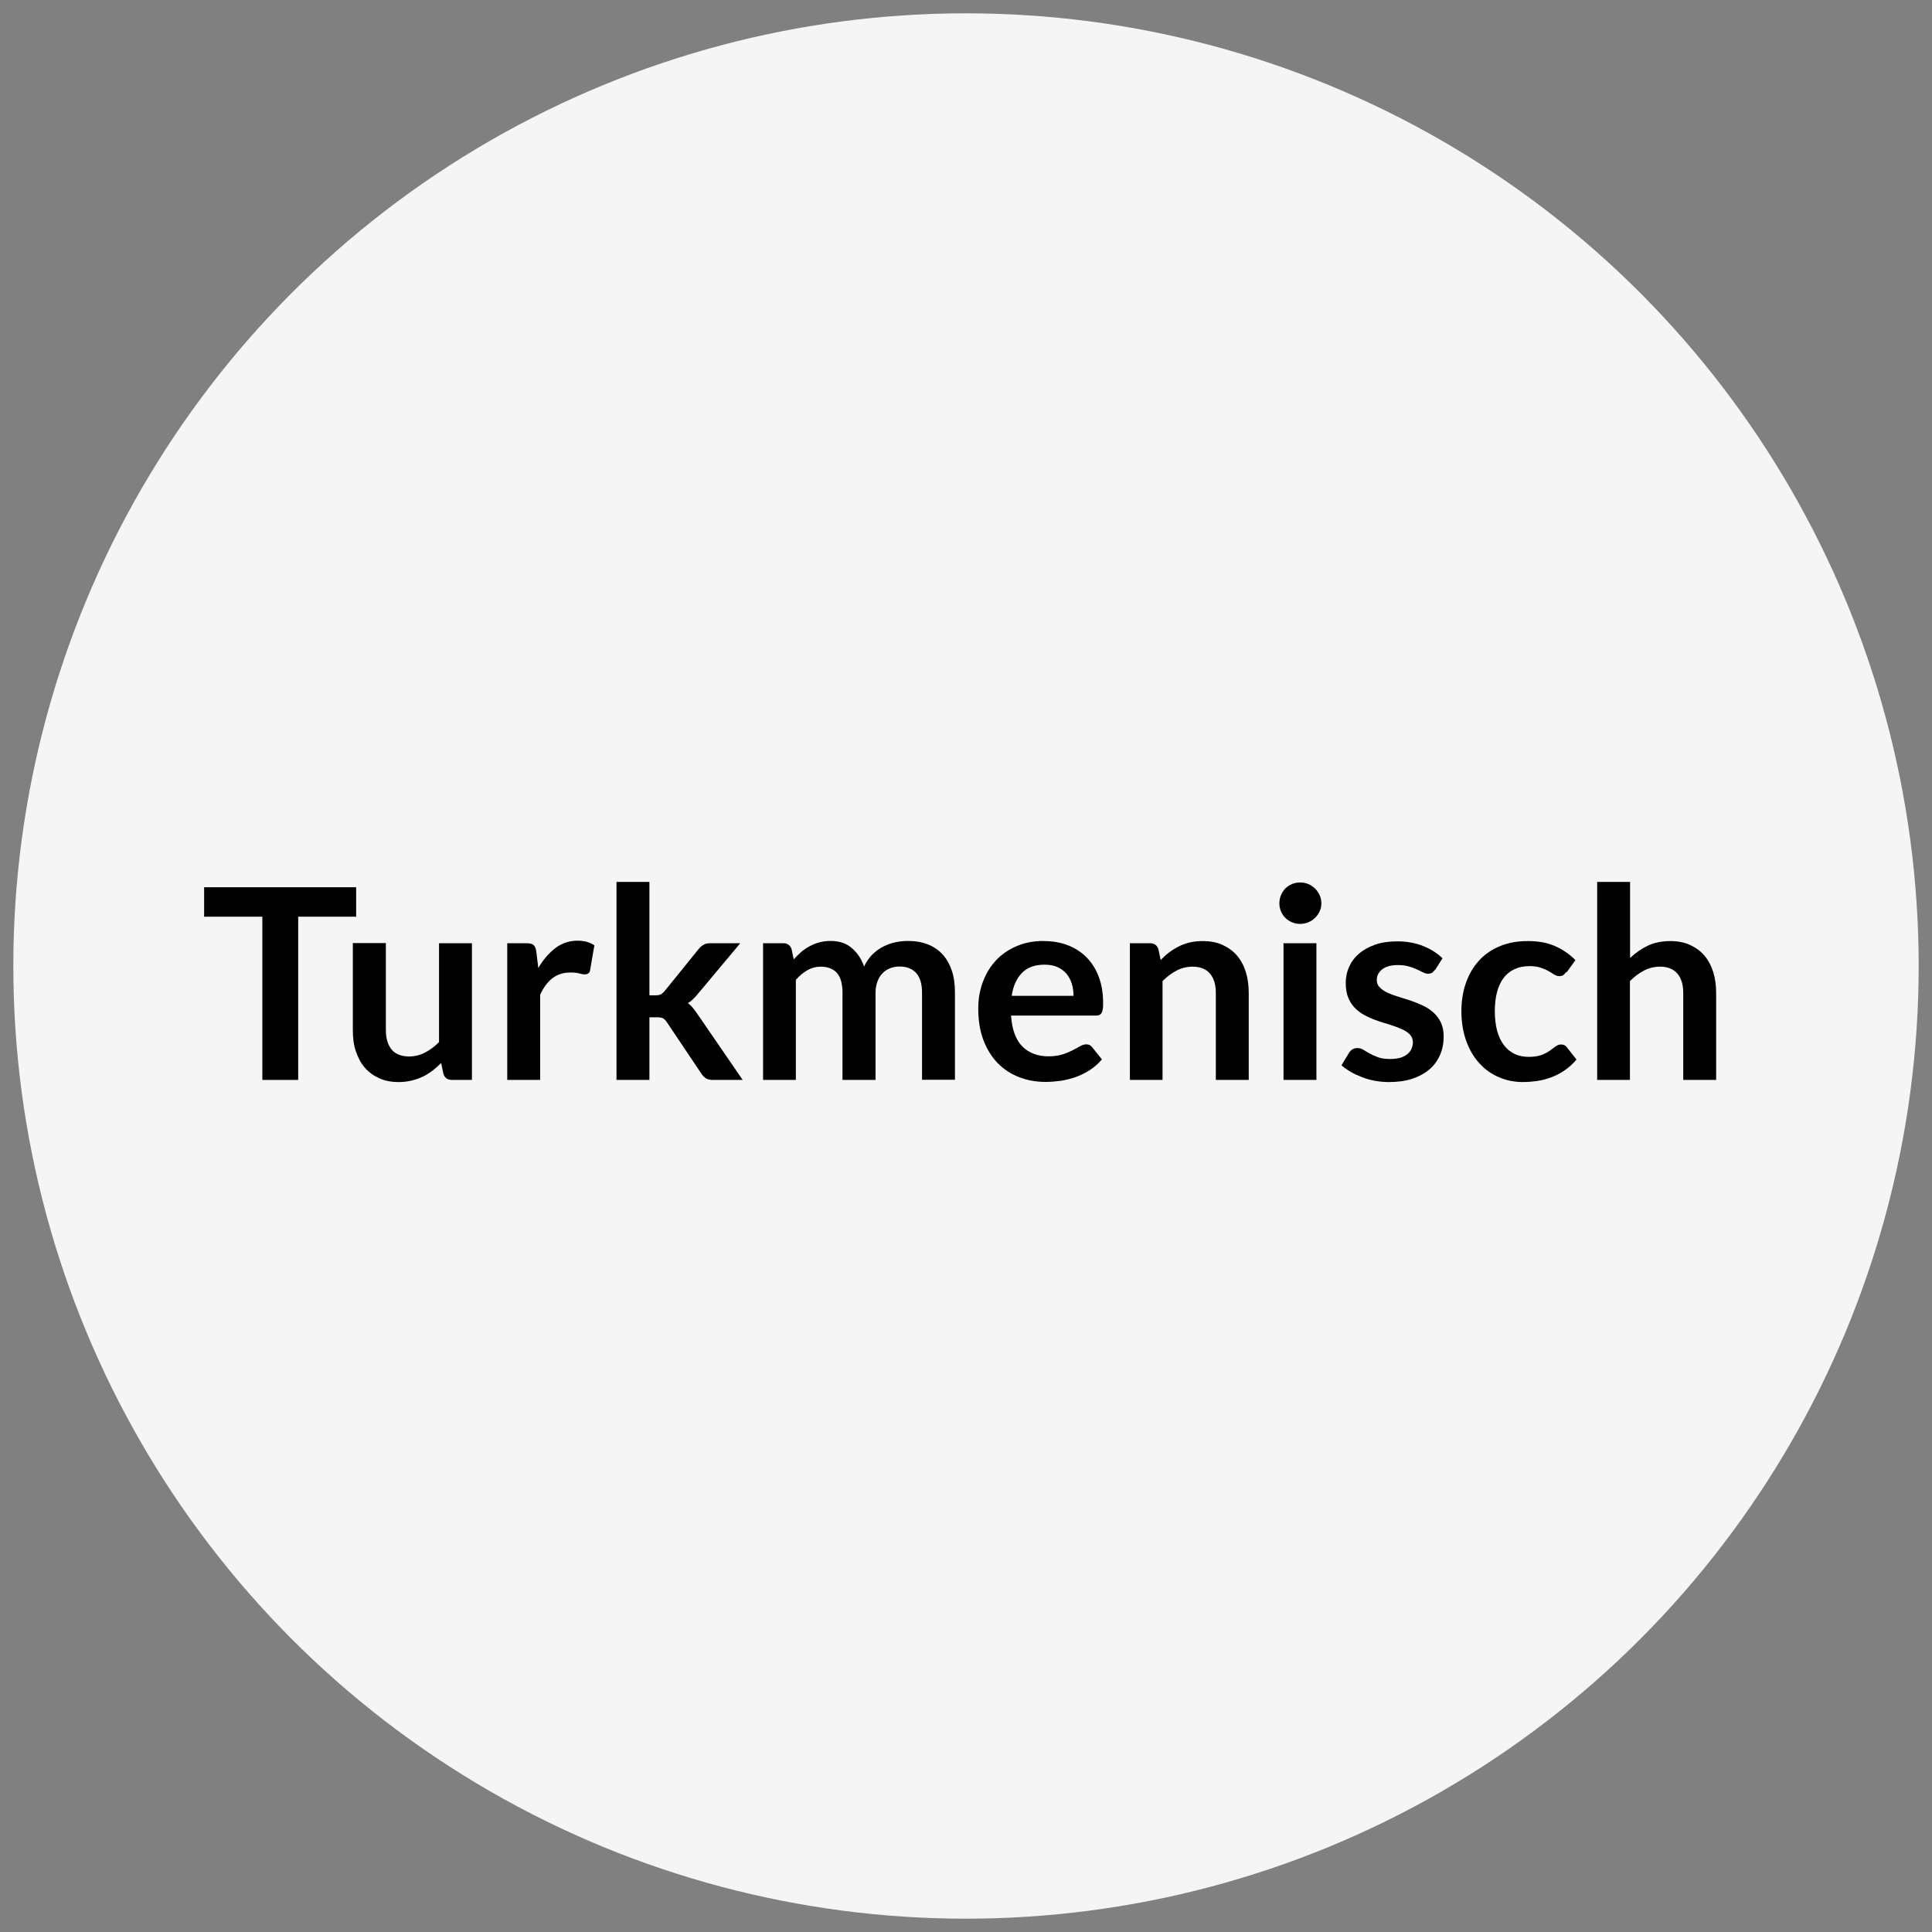
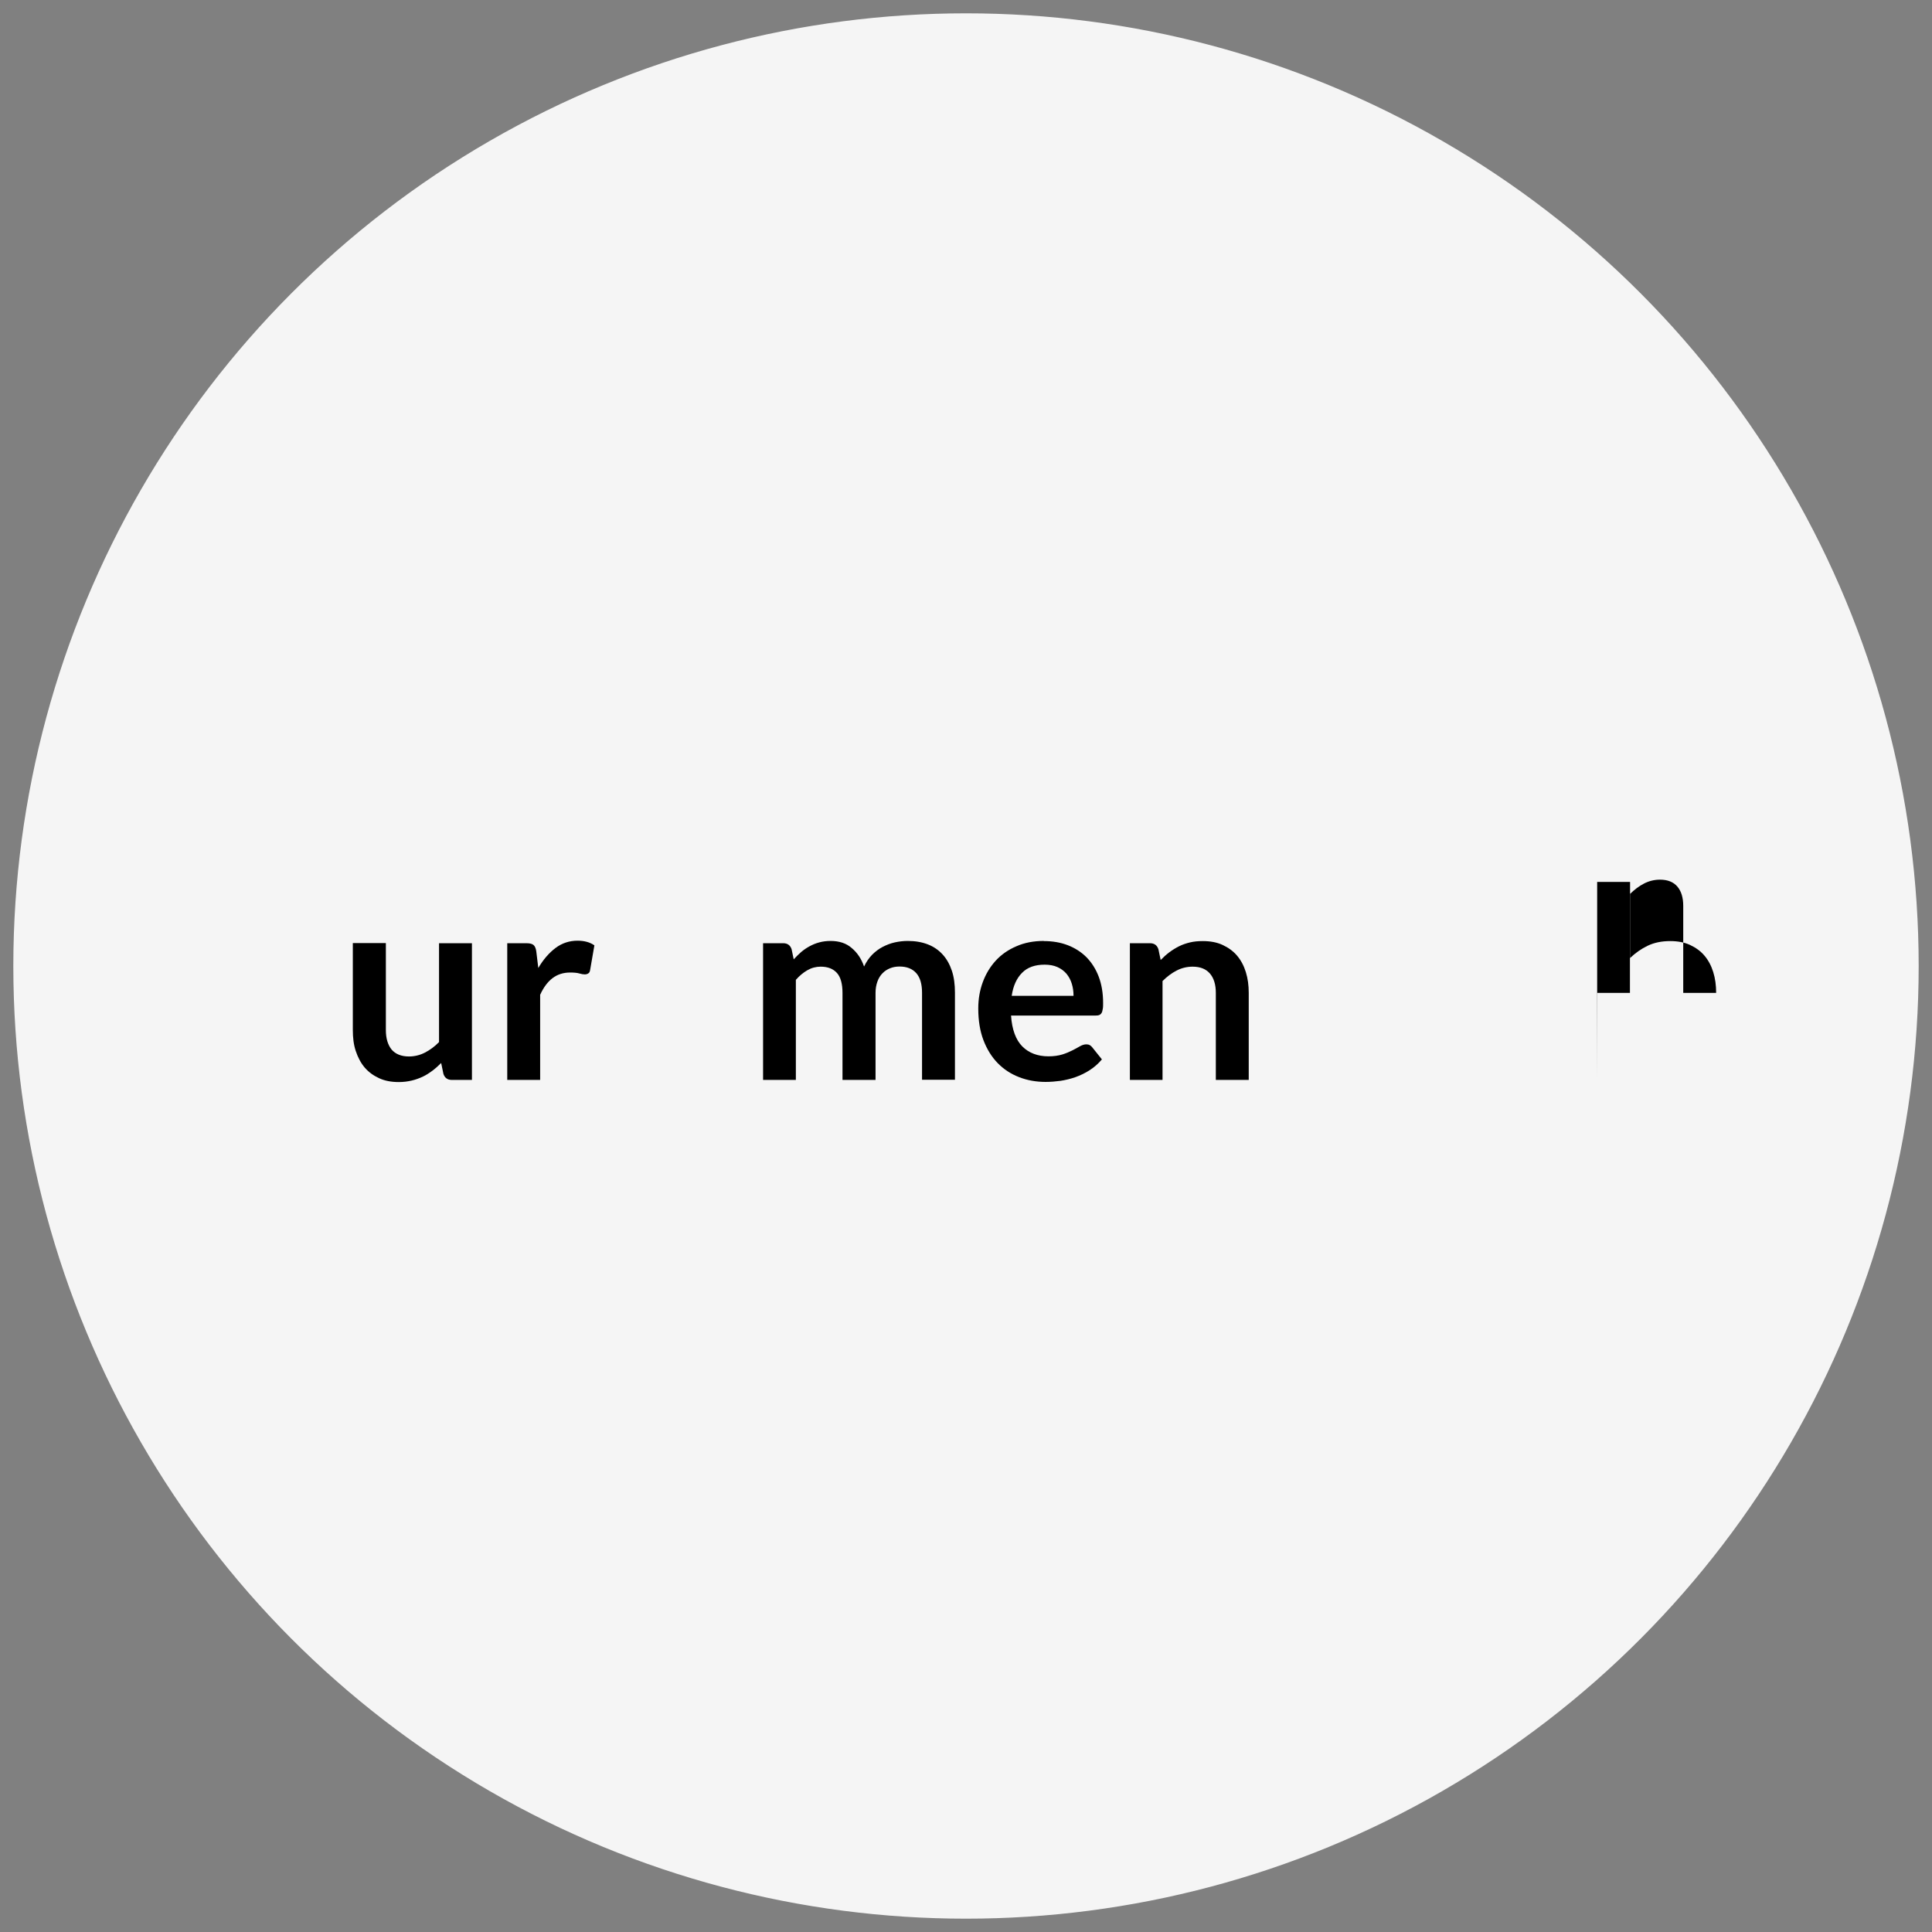
<svg xmlns="http://www.w3.org/2000/svg" id="a" viewBox="0 0 145 145">
  <rect x="0" y="0" width="145" height="145" fill="#808080" stroke="none" />
  <defs>
    <style>.c{fill:#f5f5f5;stroke:#f5f5f5;stroke-miterlimit:10;}</style>
  </defs>
  <circle class="c" cx="72.5" cy="72.5" r="71" />
-   <path d="m26.73,66.59v2.21h-4.35v12.25h-2.69v-12.25h-4.37v-2.21h11.41Z" />
  <path d="m28.96,70.79v6.52c0,.63.15,1.11.43,1.46.29.34.73.52,1.3.52.43,0,.83-.1,1.2-.29.37-.19.73-.45,1.06-.79v-7.42h2.47v10.26h-1.51c-.32,0-.53-.15-.63-.45l-.17-.82c-.21.21-.43.41-.66.58s-.47.33-.73.45c-.26.12-.53.22-.83.29-.3.07-.61.11-.96.11-.56,0-1.05-.09-1.48-.29s-.79-.46-1.08-.8-.51-.76-.67-1.24-.22-1-.22-1.58v-6.52h2.47Z" />
  <path d="m38.07,81.05v-10.26h1.45c.25,0,.43.05.53.14.1.09.17.25.2.48l.15,1.24c.37-.63.8-1.13,1.29-1.5.49-.37,1.05-.55,1.66-.55.51,0,.93.12,1.26.35l-.32,1.85c-.02.12-.06.21-.13.25-.07.05-.16.08-.27.08-.1,0-.24-.02-.41-.07-.17-.05-.4-.07-.69-.07-.51,0-.95.14-1.32.42-.37.28-.68.7-.93,1.25v6.39h-2.47Z" />
-   <path d="m48.74,66.19v8.51h.46c.17,0,.3-.02.39-.07s.19-.13.3-.26l2.55-3.15c.11-.13.23-.24.36-.31.13-.08.29-.12.5-.12h2.26l-3.19,3.81c-.11.14-.23.27-.35.38-.12.12-.25.22-.39.31.14.1.26.22.37.35.11.13.21.28.32.43l3.42,4.98h-2.23c-.19,0-.36-.03-.49-.1-.13-.07-.25-.18-.36-.34l-2.61-3.89c-.1-.15-.2-.25-.3-.3s-.25-.07-.45-.07h-.56v4.7h-2.47v-14.86h2.47Z" />
  <path d="m57.27,81.05v-10.26h1.51c.32,0,.53.15.63.45l.16.76c.18-.2.37-.38.56-.55.2-.17.41-.31.63-.43.22-.12.46-.22.72-.29.26-.07.54-.11.85-.11.65,0,1.18.17,1.59.53.42.35.73.81.93,1.39.16-.34.36-.63.6-.88.24-.24.5-.44.79-.59.29-.15.59-.27.91-.34.32-.07.65-.11.98-.11.57,0,1.07.09,1.51.26.44.17.81.43,1.11.76.3.33.53.74.69,1.22.16.48.23,1.03.23,1.65v6.53h-2.47v-6.53c0-.65-.14-1.14-.43-1.47-.29-.33-.71-.5-1.26-.5-.25,0-.49.04-.71.13-.22.09-.41.21-.57.38-.16.16-.29.37-.38.62s-.14.53-.14.85v6.53h-2.48v-6.53c0-.69-.14-1.19-.42-1.5-.28-.31-.68-.47-1.22-.47-.35,0-.69.09-1,.27s-.6.42-.86.72v7.51h-2.47Z" />
  <path d="m78.35,70.63c.65,0,1.24.1,1.79.31.54.21,1.01.51,1.4.9.39.4.7.88.92,1.46.22.58.33,1.24.33,1.98,0,.19,0,.34-.03.46-.02.12-.04.22-.09.29-.04.07-.1.12-.17.15-.07.03-.17.04-.28.04h-6.34c.07,1.05.36,1.83.85,2.32.49.49,1.15.74,1.96.74.4,0,.74-.05,1.04-.14.29-.09.54-.2.76-.31s.41-.22.57-.31c.16-.09.32-.14.47-.14.1,0,.19.02.26.06.07.04.14.1.19.17l.72.9c-.27.32-.58.59-.92.81s-.7.39-1.06.52c-.37.13-.75.22-1.13.28-.38.05-.75.08-1.12.08-.71,0-1.38-.12-1.99-.36-.62-.24-1.15-.59-1.6-1.05-.45-.46-.81-1.04-1.07-1.72-.26-.68-.39-1.48-.39-2.38,0-.7.11-1.36.34-1.98.23-.62.55-1.15.97-1.61.42-.46.94-.82,1.55-1.08.61-.27,1.3-.4,2.06-.4Zm.05,1.77c-.72,0-1.29.2-1.69.61-.41.41-.67.98-.78,1.73h4.64c0-.32-.04-.62-.13-.91s-.22-.53-.4-.75c-.18-.21-.41-.38-.68-.5s-.59-.18-.96-.18Z" />
  <path d="m84.8,81.05v-10.26h1.51c.32,0,.53.15.63.45l.17.81c.21-.21.42-.41.65-.58.23-.17.47-.32.73-.45.26-.13.53-.22.82-.29.29-.07.61-.1.96-.1.56,0,1.06.09,1.49.29s.79.46,1.08.8c.29.34.51.75.66,1.23s.22,1,.22,1.57v6.53h-2.47v-6.53c0-.63-.15-1.11-.44-1.45-.29-.34-.72-.52-1.3-.52-.43,0-.83.1-1.2.29-.37.19-.73.46-1.06.79v7.42h-2.47Z" />
-   <path d="m99.17,67.8c0,.21-.04.41-.13.6s-.2.35-.35.49c-.14.14-.31.25-.5.33-.19.08-.4.12-.62.12s-.41-.04-.6-.12c-.19-.08-.36-.19-.5-.33-.14-.14-.25-.3-.33-.49-.08-.19-.12-.39-.12-.6s.04-.43.12-.62c.08-.19.2-.36.33-.5.14-.14.3-.25.5-.33.19-.08.39-.12.6-.12s.43.04.62.12c.19.08.36.2.5.33.14.14.26.31.35.5s.13.4.13.62Zm-.37,2.99v10.26h-2.47v-10.26h2.47Z" />
-   <path d="m107.68,72.79c-.07.11-.14.18-.21.22-.07.04-.17.07-.28.07-.12,0-.25-.03-.38-.1-.14-.07-.29-.14-.48-.23-.18-.08-.38-.16-.61-.22-.23-.07-.5-.1-.82-.1-.49,0-.87.1-1.15.31-.28.21-.42.48-.42.81,0,.22.07.41.22.55.14.15.33.28.57.4.24.11.51.21.81.3.3.09.61.19.92.29.31.11.62.23.92.37.3.14.57.31.8.52s.43.46.57.76c.14.29.21.65.21,1.06,0,.49-.09.95-.27,1.37-.18.42-.44.78-.79,1.08-.35.3-.78.54-1.29.71s-1.1.25-1.75.25c-.35,0-.7-.03-1.04-.09-.34-.06-.66-.15-.97-.27s-.6-.25-.86-.4c-.26-.15-.5-.32-.7-.5l.57-.94c.07-.11.16-.2.26-.26.1-.06.23-.09.38-.09s.3.04.44.13.29.18.47.28c.18.1.39.19.63.28.24.09.55.13.93.13.29,0,.54-.04.76-.1.21-.07.38-.16.52-.28s.24-.25.3-.39c.06-.15.1-.31.1-.46,0-.24-.07-.44-.21-.59-.14-.15-.33-.29-.57-.4s-.51-.21-.81-.31c-.3-.09-.61-.19-.93-.29-.32-.11-.63-.23-.93-.38-.3-.14-.57-.32-.81-.54-.24-.22-.43-.49-.57-.81-.14-.32-.21-.71-.21-1.16,0-.42.08-.82.25-1.2.17-.38.41-.71.74-.99.32-.28.73-.51,1.21-.68.48-.17,1.04-.25,1.68-.25.71,0,1.35.12,1.93.35s1.06.54,1.45.92l-.56.89Z" />
-   <path d="m117.54,72.96c-.07.09-.14.17-.21.22-.07.05-.17.08-.3.08s-.25-.04-.37-.11c-.12-.08-.26-.16-.43-.26-.17-.1-.37-.18-.59-.26-.23-.08-.52-.12-.86-.12-.43,0-.81.08-1.14.24s-.6.38-.81.67-.38.65-.48,1.06c-.11.42-.16.89-.16,1.42s.06,1.03.17,1.46c.12.43.29.79.51,1.08.22.29.49.51.8.66.31.15.67.22,1.06.22s.71-.05.96-.14.45-.2.62-.32c.17-.12.31-.22.44-.32s.26-.15.41-.15c.2,0,.35.08.45.23l.71.9c-.27.32-.57.59-.89.81-.32.22-.65.39-.99.52s-.7.22-1.06.28c-.37.05-.73.08-1.09.08-.63,0-1.23-.12-1.79-.36s-1.05-.58-1.46-1.04c-.42-.45-.75-1.01-.99-1.67-.24-.66-.37-1.4-.37-2.25,0-.75.11-1.45.33-2.09.22-.64.54-1.2.96-1.67.42-.47.94-.84,1.56-1.1.62-.27,1.33-.4,2.14-.4s1.44.12,2.02.37c.58.25,1.09.6,1.55,1.06l-.65.9Z" />
-   <path d="m119.87,81.05v-14.86h2.47v5.71c.4-.38.84-.69,1.32-.92.48-.23,1.04-.35,1.69-.35.56,0,1.06.09,1.49.29s.79.46,1.08.8c.29.34.51.75.66,1.23s.22,1,.22,1.57v6.53h-2.47v-6.53c0-.63-.15-1.11-.44-1.45-.29-.34-.72-.52-1.3-.52-.43,0-.83.1-1.2.29-.37.19-.73.46-1.06.79v7.42h-2.47Z" />
+   <path d="m119.87,81.05v-14.86h2.47v5.71c.4-.38.84-.69,1.32-.92.48-.23,1.04-.35,1.69-.35.56,0,1.06.09,1.49.29s.79.46,1.08.8c.29.34.51.75.66,1.23s.22,1,.22,1.57h-2.47v-6.53c0-.63-.15-1.11-.44-1.45-.29-.34-.72-.52-1.3-.52-.43,0-.83.1-1.2.29-.37.19-.73.46-1.06.79v7.42h-2.47Z" />
</svg>